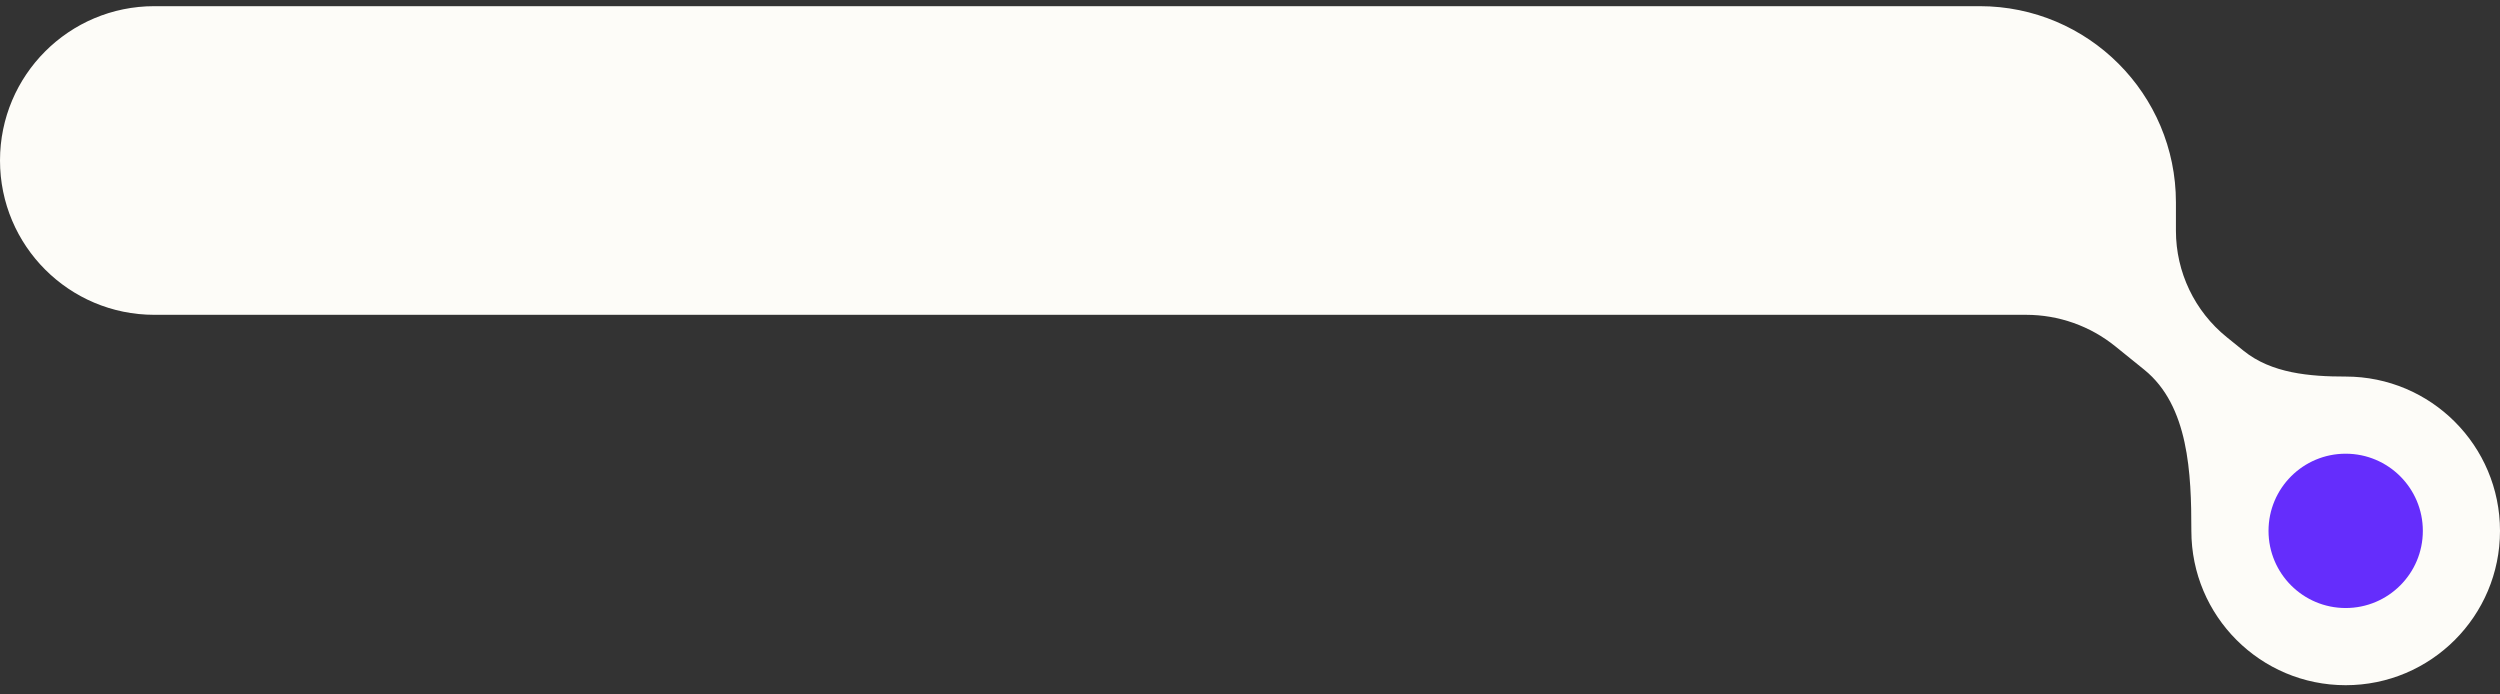
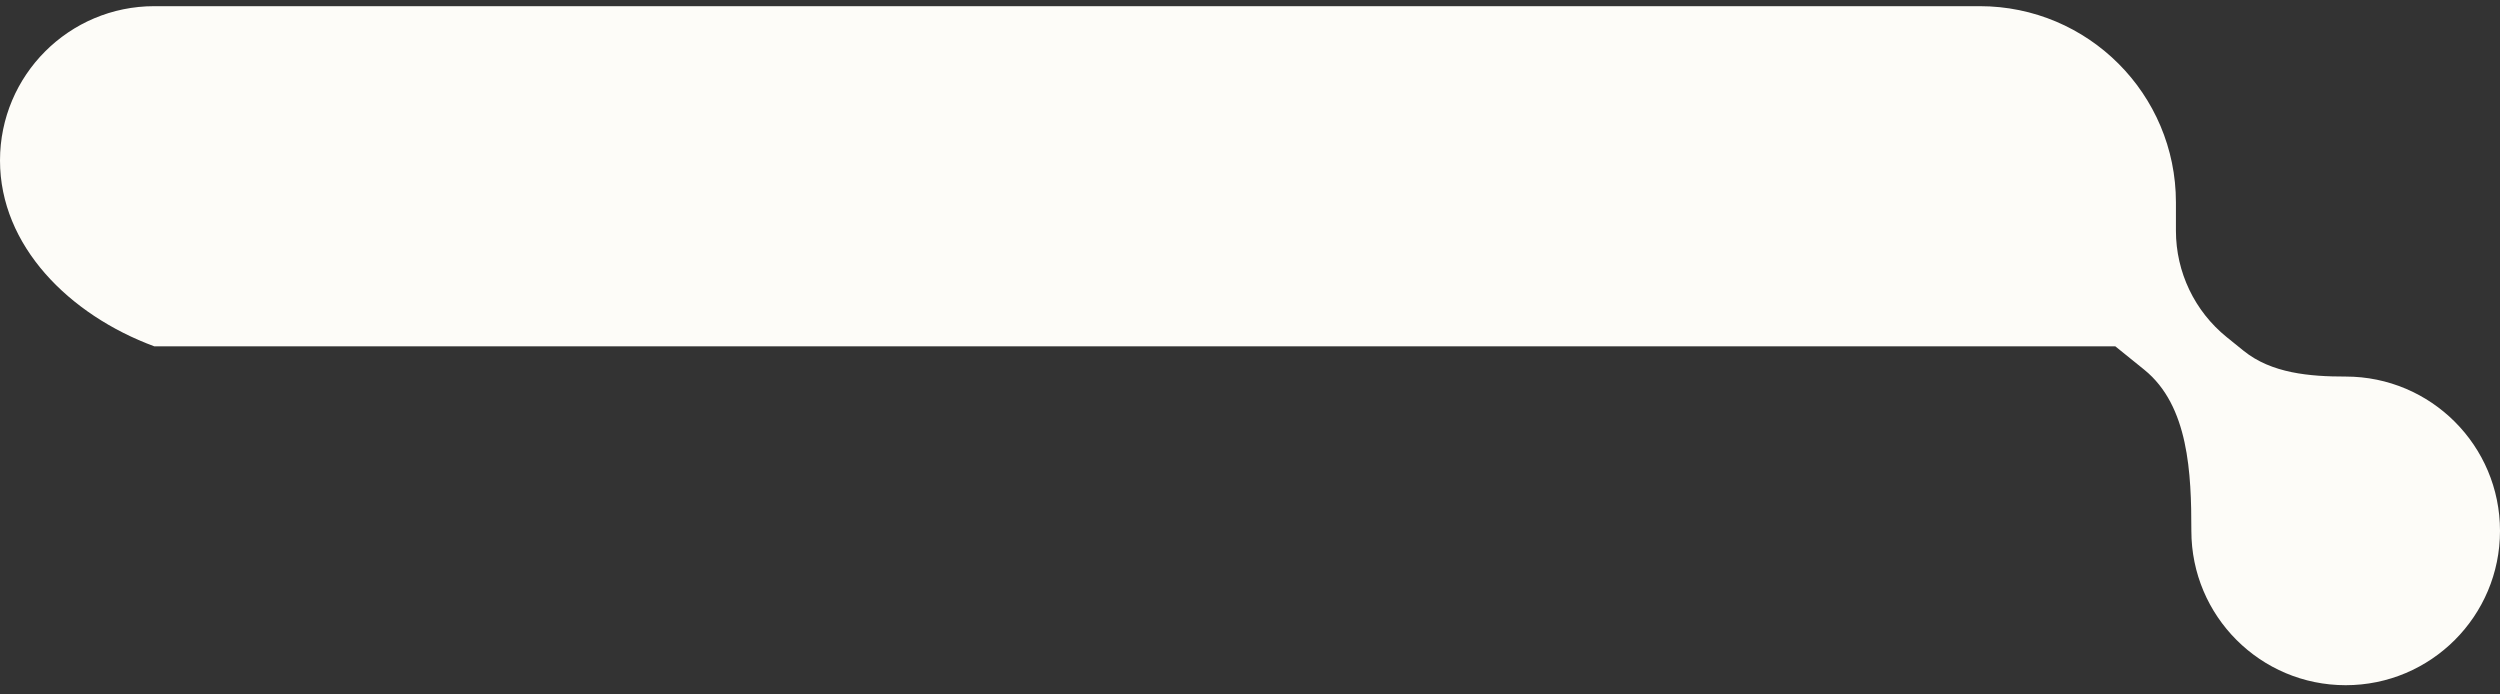
<svg xmlns="http://www.w3.org/2000/svg" width="162" height="45" viewBox="0 0 162 45" fill="none">
  <rect x="0" y="0" width="162" height="45" fill="#333333" stroke="none" />
-   <path fill-rule="evenodd" clip-rule="evenodd" d="M0 10.4C0 4.878 4.477 0.4 10 0.4H128.286C135.308 0.4 141 6.093 141 13.114V14.953C141 17.631 142.21 20.165 144.293 21.848L145.386 22.731C147.197 24.195 149.67 24.401 152 24.401V24.401C157.522 24.401 162 28.878 162 34.401C162 39.923 157.522 44.401 152 44.401C146.477 44.401 142 39.923 142 34.401V34.401C142 30.683 141.838 26.293 138.946 23.956L137.074 22.443C135.439 21.121 133.4 20.4 131.297 20.4H10C4.477 20.4 0 15.923 0 10.4V10.4Z" fill="#FDFCF8" />
-   <circle data-figma-bg-blur-radius="5.143" cx="152" cy="34.4" r="5" fill="#652DFC" />
+   <path fill-rule="evenodd" clip-rule="evenodd" d="M0 10.4C0 4.878 4.477 0.4 10 0.4H128.286C135.308 0.4 141 6.093 141 13.114V14.953C141 17.631 142.21 20.165 144.293 21.848L145.386 22.731C147.197 24.195 149.67 24.401 152 24.401V24.401C157.522 24.401 162 28.878 162 34.401C162 39.923 157.522 44.401 152 44.401C146.477 44.401 142 39.923 142 34.401V34.401C142 30.683 141.838 26.293 138.946 23.956L137.074 22.443H10C4.477 20.4 0 15.923 0 10.4V10.4Z" fill="#FDFCF8" />
  <defs>
    <clipPath id="bgblur_0_4332_52933_clip_path">
      <circle transform="translate(-141.857 -24.257)" cx="152" cy="34.4" r="5" />
    </clipPath>
  </defs>
</svg>